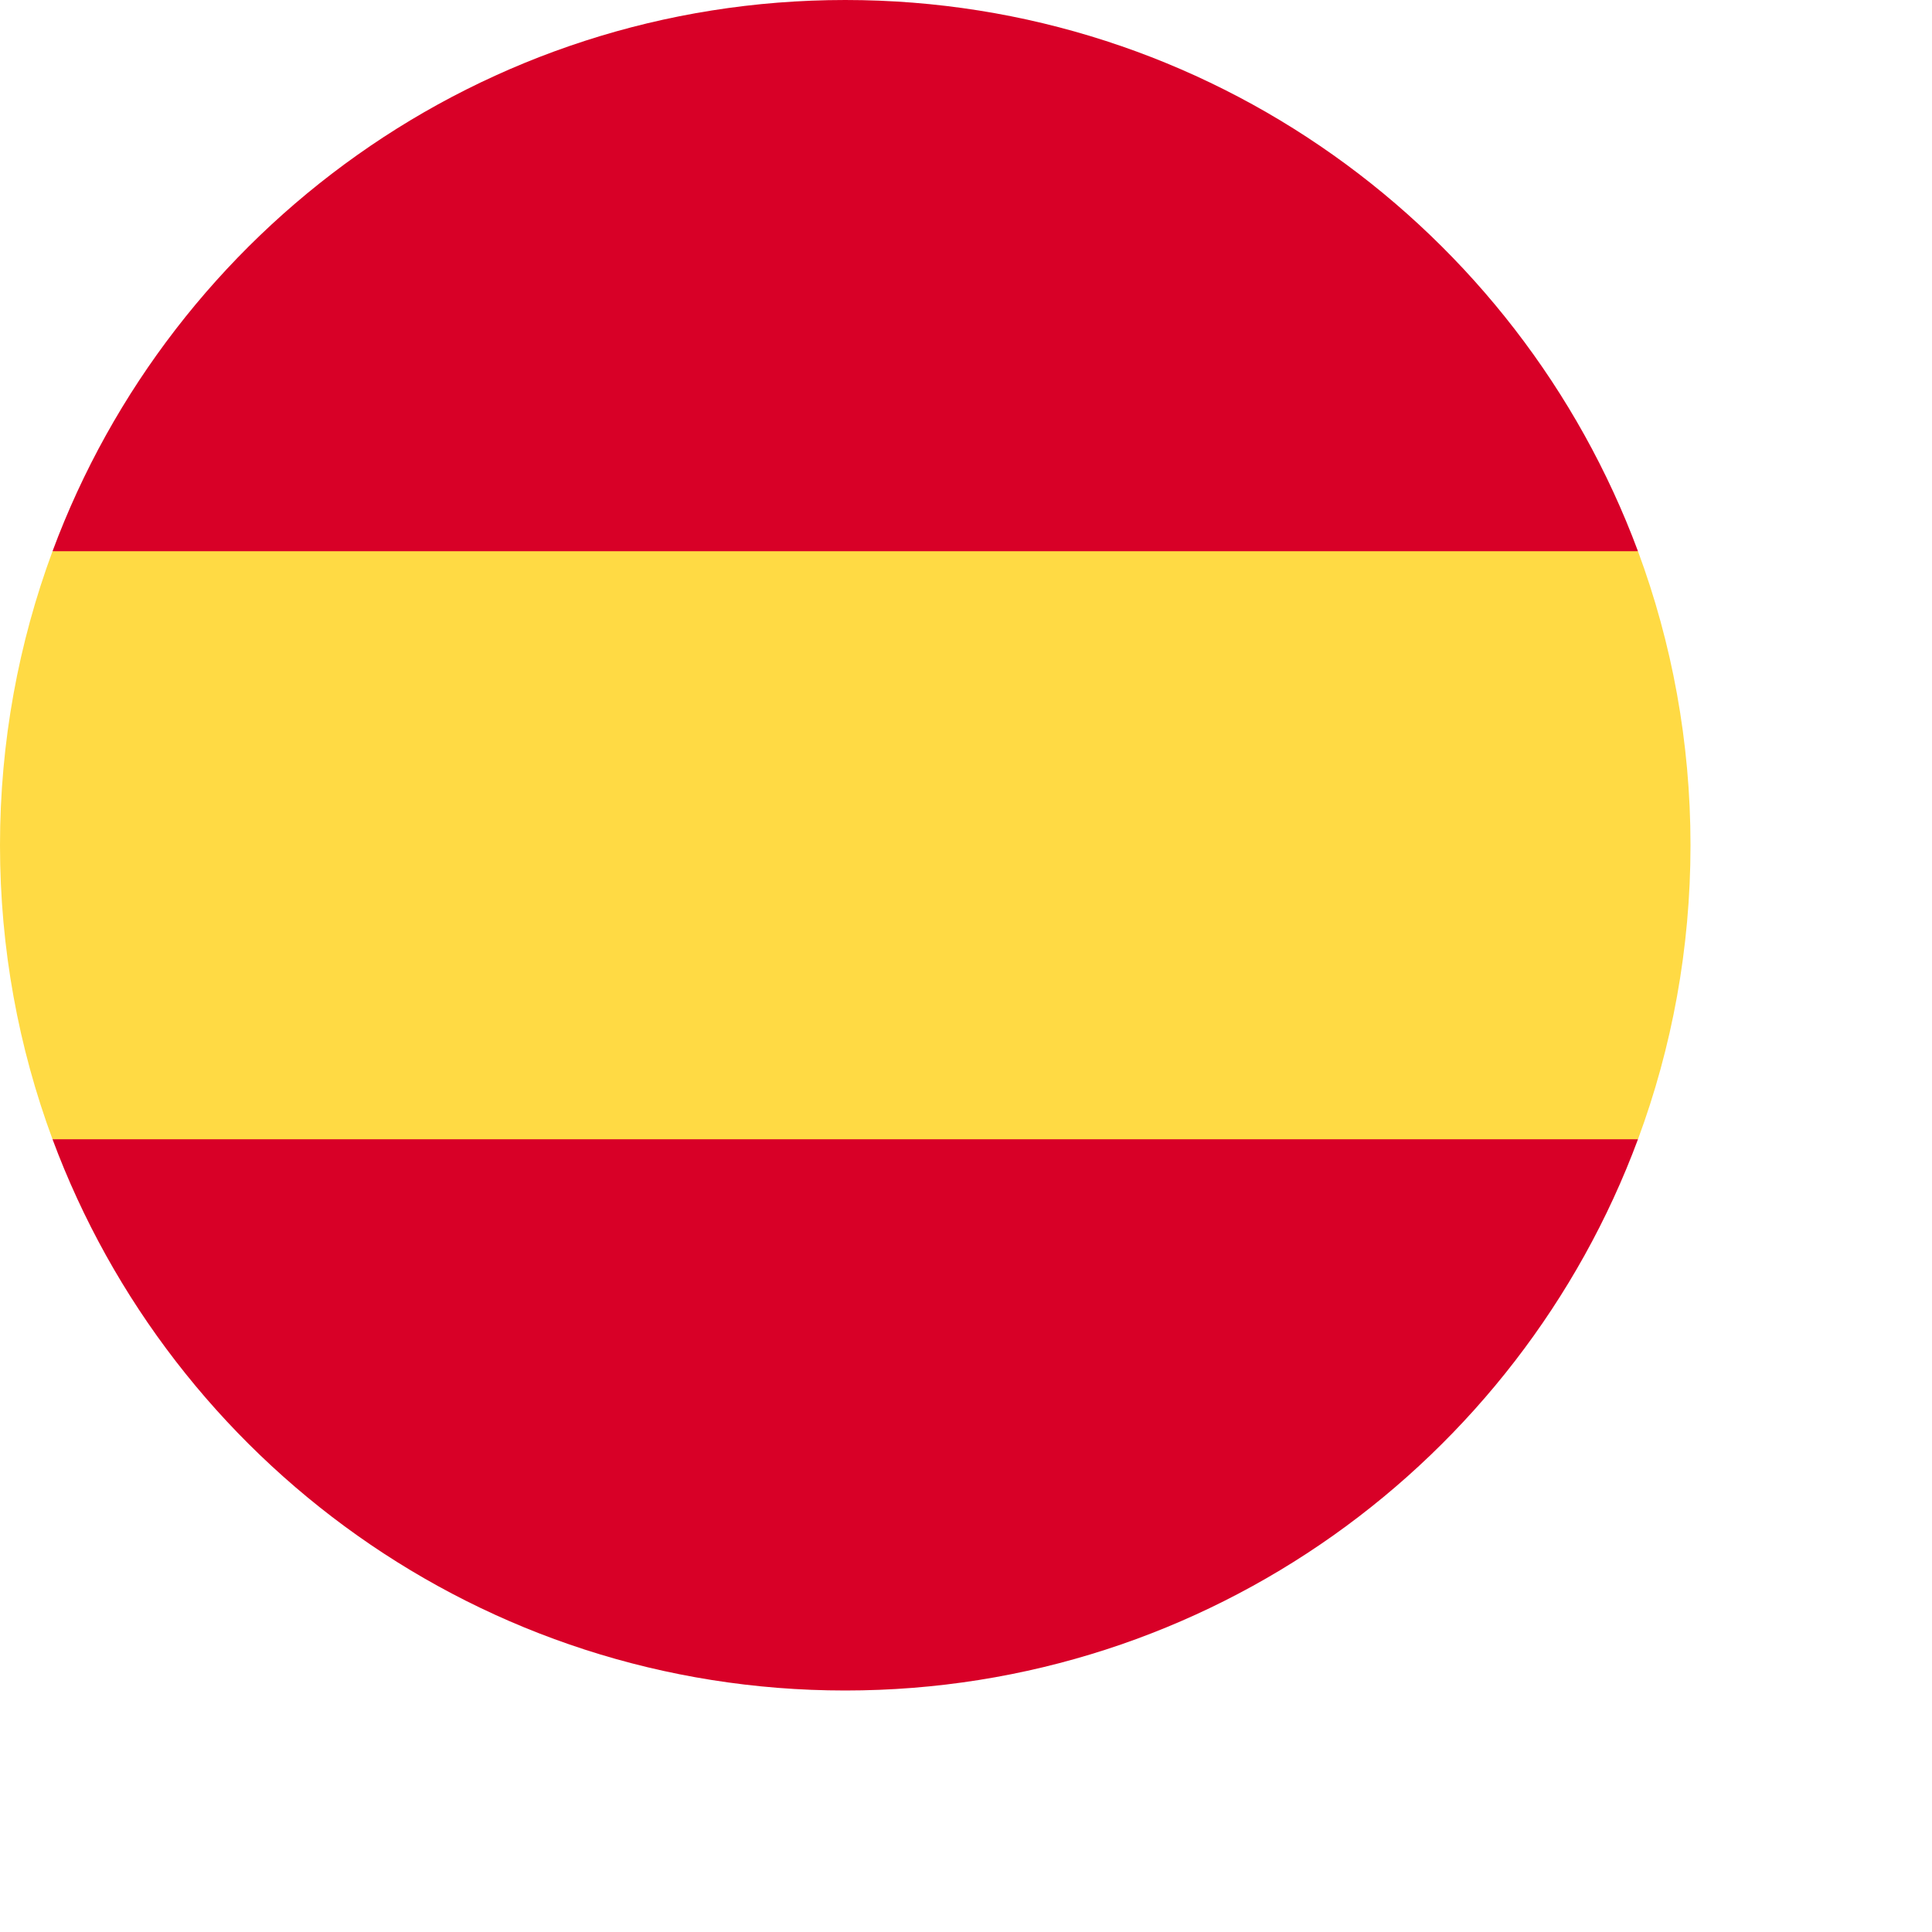
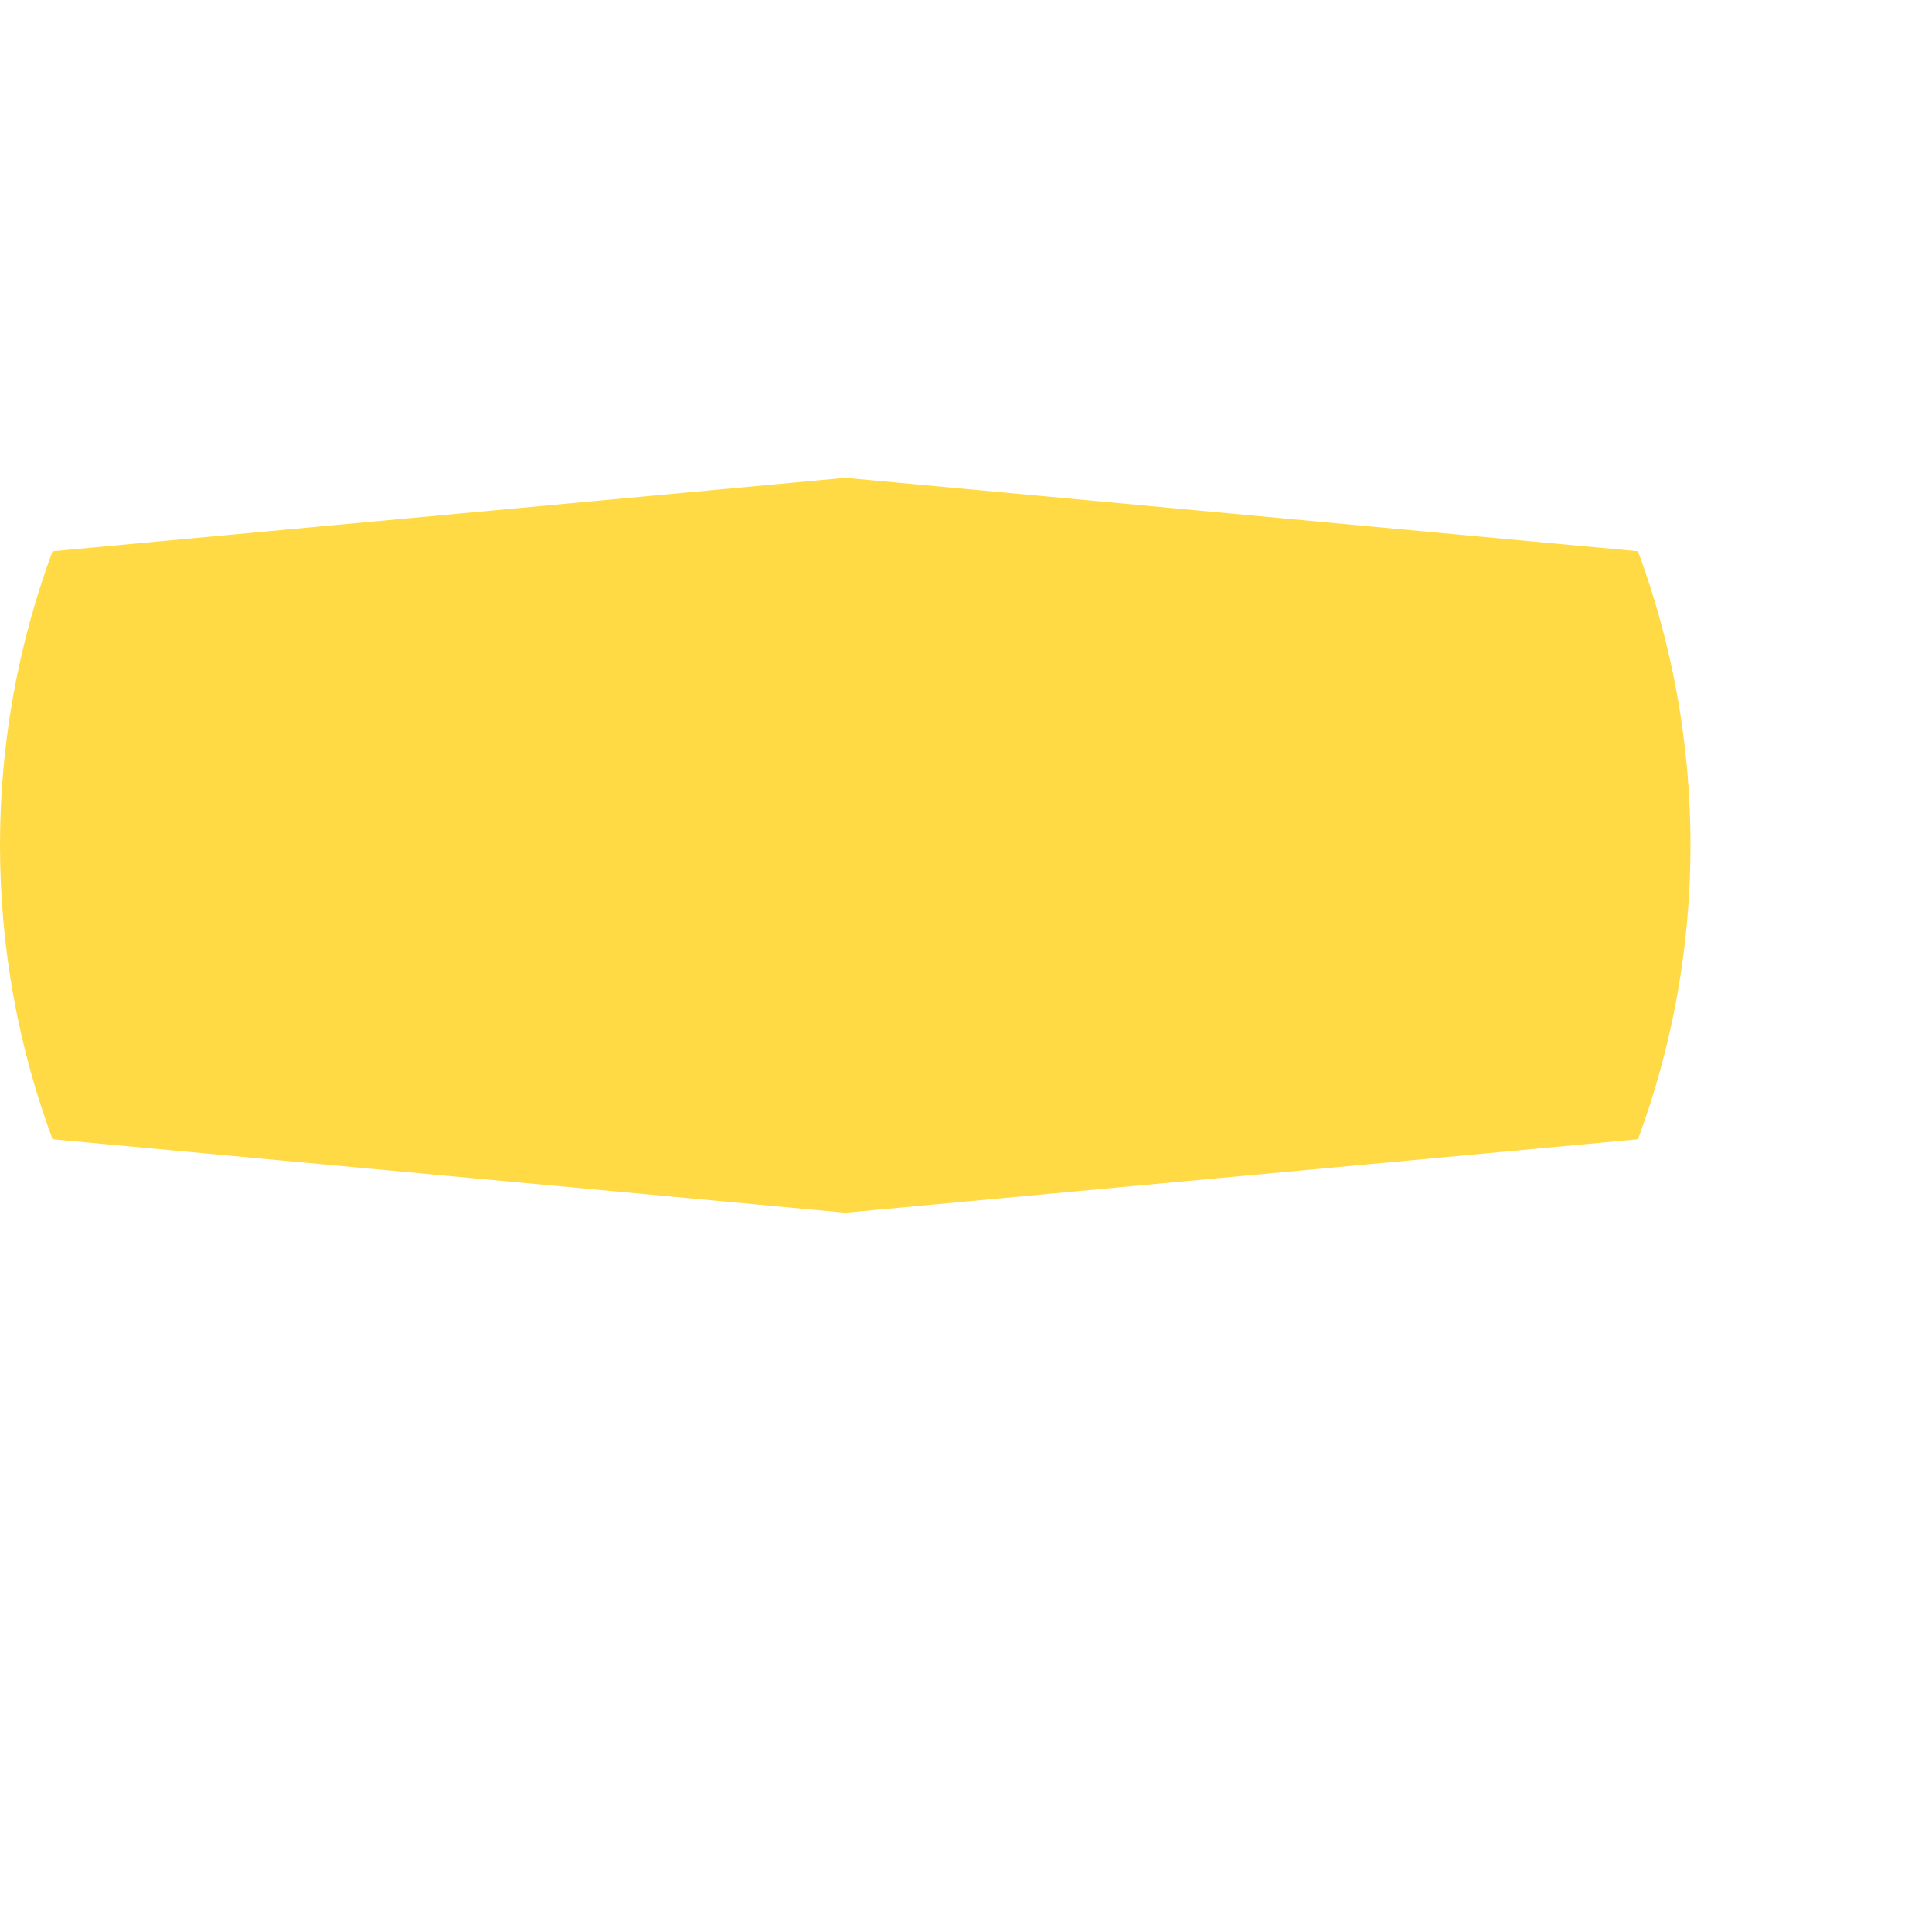
<svg xmlns="http://www.w3.org/2000/svg" width="16" height="16">
  <g fill="none" fill-rule="evenodd">
    <g fill-rule="nonzero">
      <path fill="#FFDA44" d="M0 7c0 .856.154 1.676.435 2.435L7 10.043l6.565-.608C13.846 8.676 14 7.856 14 7c0-.856-.154-1.676-.435-2.435L7 3.957l-6.565.608C.154 5.324 0 6.144 0 7z" transform="translate(-471, -8344) translate(471, 8344)" />
-       <path fill="#D80027" d="M13.565 4.565C12.575 1.9 10.01 0 7 0 3.99 0 1.424 1.9.435 4.565h13.13zM.435 9.435C1.425 12.1 3.99 14 7 14c3.01 0 5.576-1.9 6.565-4.565H.435z" transform="translate(-471, -8344) translate(471, 8344)" />
    </g>
  </g>
</svg>